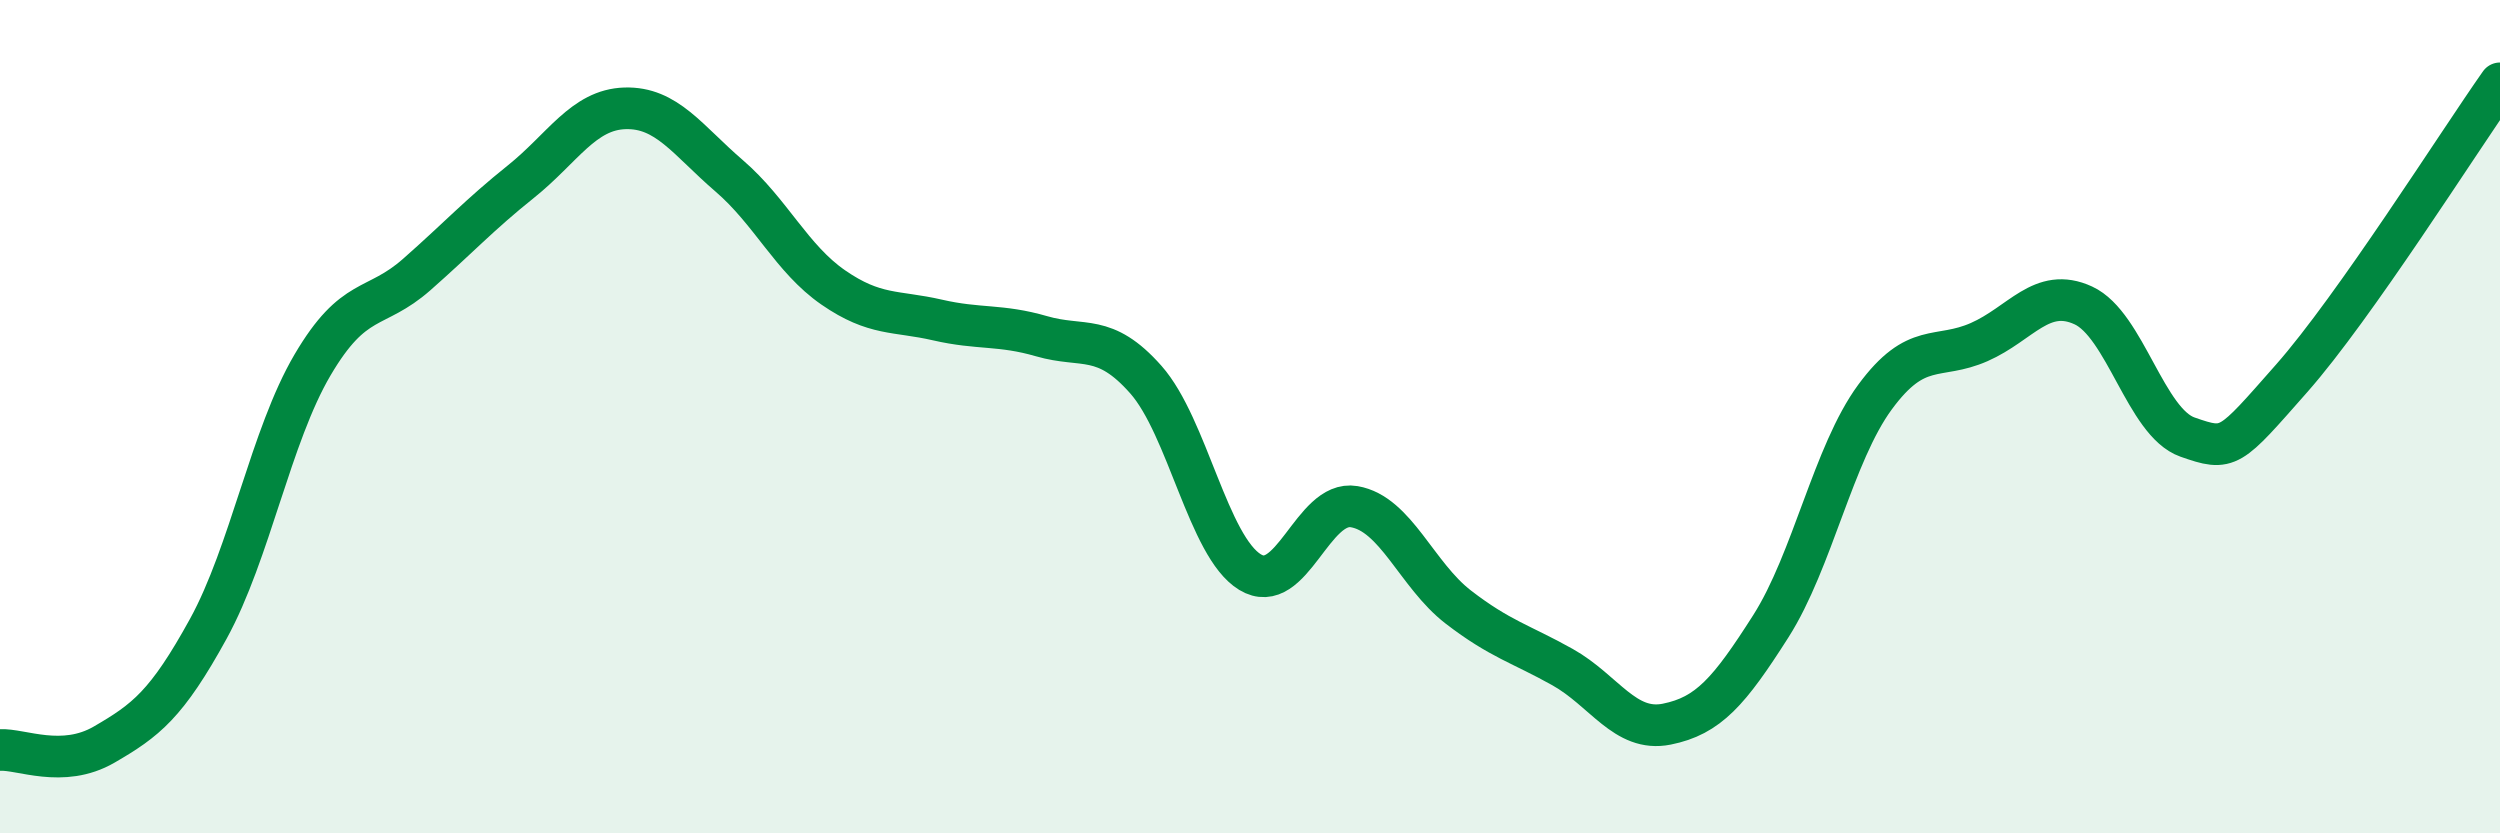
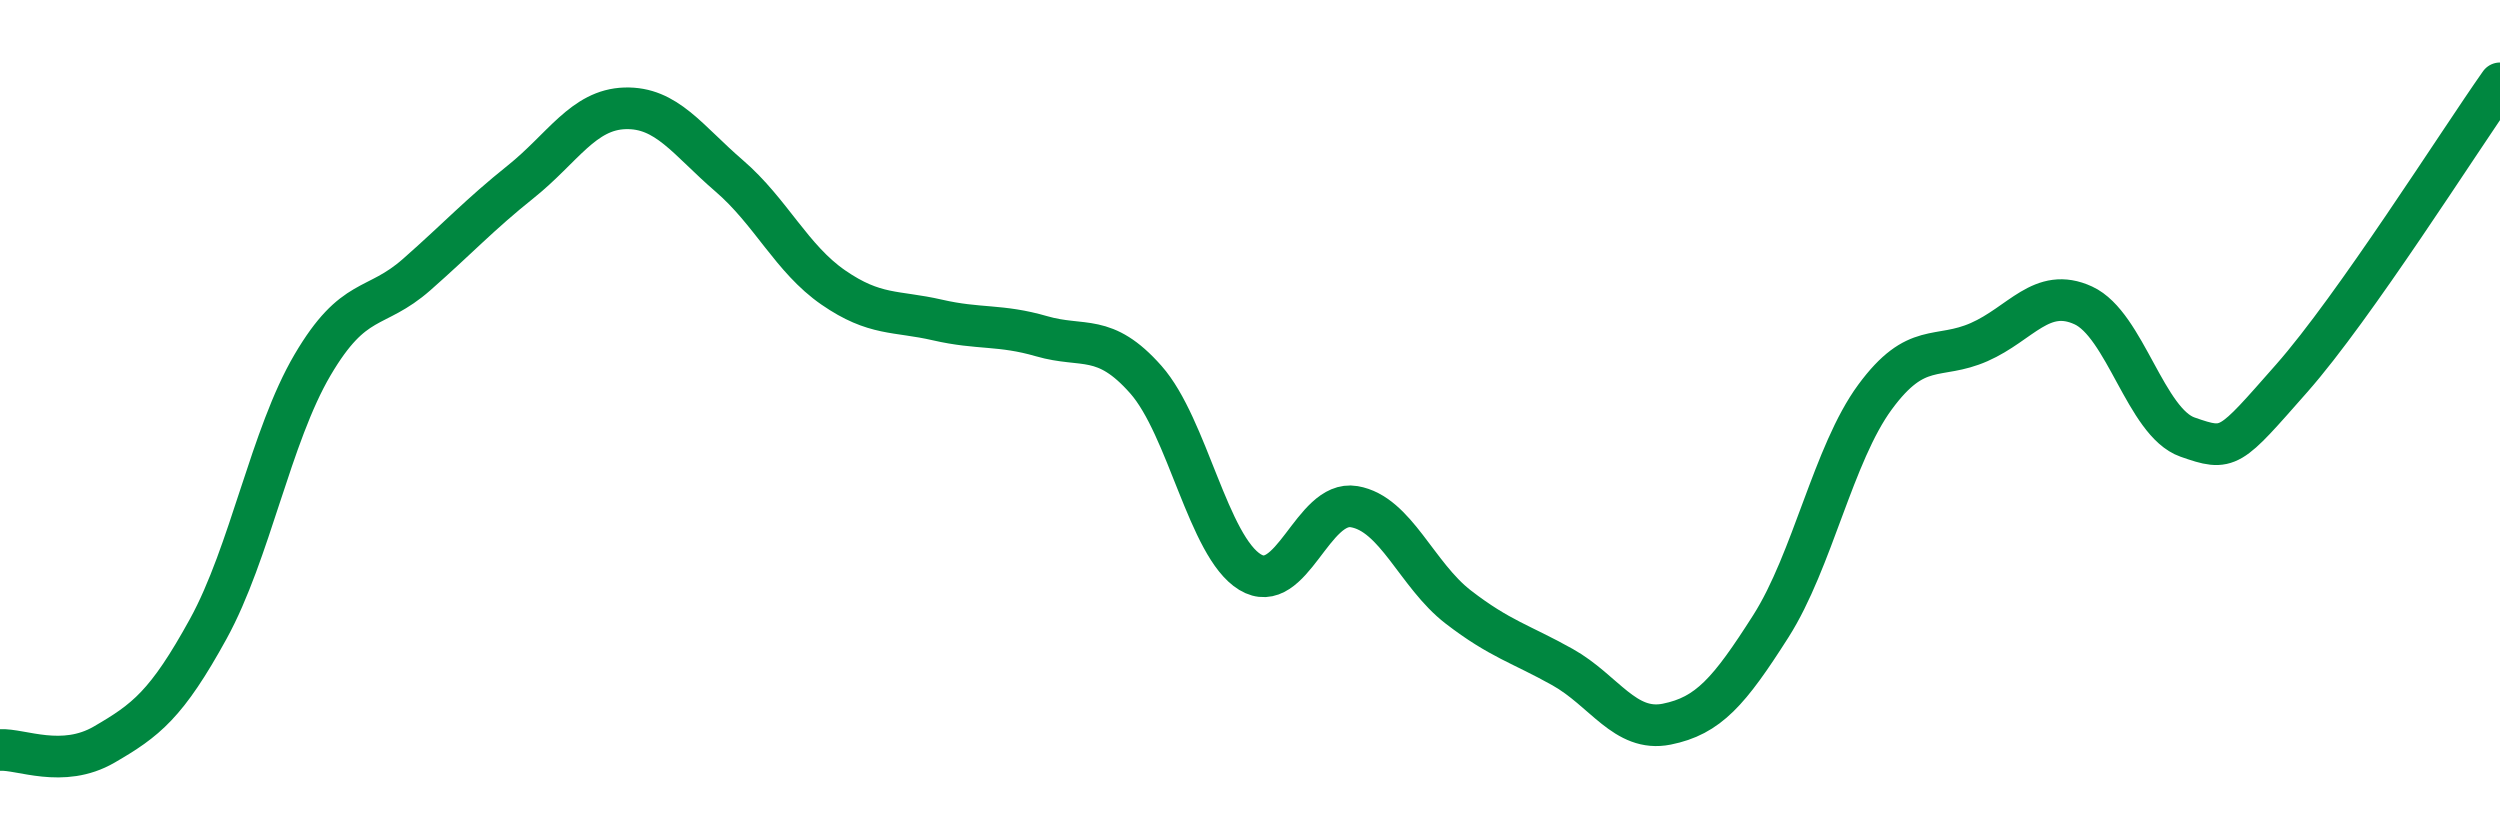
<svg xmlns="http://www.w3.org/2000/svg" width="60" height="20" viewBox="0 0 60 20">
-   <path d="M 0,18 C 0.5,17.97 1.5,18.45 2.5,17.87 C 3.5,17.29 4,16.91 5,15.09 C 6,13.27 6.5,10.46 7.5,8.76 C 8.5,7.06 9,7.47 10,6.59 C 11,5.71 11.5,5.16 12.5,4.36 C 13.5,3.56 14,2.63 15,2.6 C 16,2.57 16.5,3.36 17.5,4.22 C 18.5,5.08 19,6.21 20,6.9 C 21,7.59 21.5,7.45 22.5,7.68 C 23.5,7.91 24,7.78 25,8.07 C 26,8.36 26.5,7.98 27.5,9.11 C 28.5,10.24 29,13.12 30,13.73 C 31,14.34 31.5,11.99 32.5,12.16 C 33.5,12.33 34,13.8 35,14.57 C 36,15.34 36.5,15.45 37.5,16.01 C 38.5,16.57 39,17.58 40,17.38 C 41,17.18 41.5,16.6 42.5,15.03 C 43.5,13.46 44,10.89 45,9.53 C 46,8.17 46.5,8.65 47.5,8.21 C 48.5,7.77 49,6.87 50,7.33 C 51,7.79 51.5,10.14 52.5,10.49 C 53.5,10.84 53.5,10.78 55,9.08 C 56.5,7.38 59,3.42 60,2L60 20L0 20Z" fill="#008740" opacity="0.1" stroke-linecap="round" stroke-linejoin="round" />
  <path d="M 0,18 C 0.5,17.97 1.5,18.45 2.5,17.87 C 3.5,17.29 4,16.91 5,15.09 C 6,13.27 6.5,10.46 7.5,8.76 C 8.5,7.06 9,7.47 10,6.59 C 11,5.71 11.5,5.16 12.5,4.36 C 13.5,3.56 14,2.63 15,2.6 C 16,2.57 16.5,3.36 17.5,4.22 C 18.5,5.08 19,6.21 20,6.9 C 21,7.59 21.5,7.45 22.5,7.68 C 23.5,7.91 24,7.78 25,8.07 C 26,8.36 26.5,7.98 27.5,9.11 C 28.5,10.24 29,13.12 30,13.73 C 31,14.34 31.5,11.99 32.5,12.16 C 33.5,12.33 34,13.8 35,14.57 C 36,15.34 36.5,15.45 37.5,16.01 C 38.5,16.57 39,17.58 40,17.38 C 41,17.18 41.5,16.6 42.5,15.03 C 43.5,13.46 44,10.89 45,9.53 C 46,8.17 46.5,8.65 47.5,8.21 C 48.5,7.77 49,6.87 50,7.33 C 51,7.79 51.5,10.14 52.5,10.49 C 53.5,10.84 53.5,10.78 55,9.08 C 56.5,7.38 59,3.42 60,2" stroke="#008740" stroke-width="1" fill="none" stroke-linecap="round" stroke-linejoin="round" />
</svg>